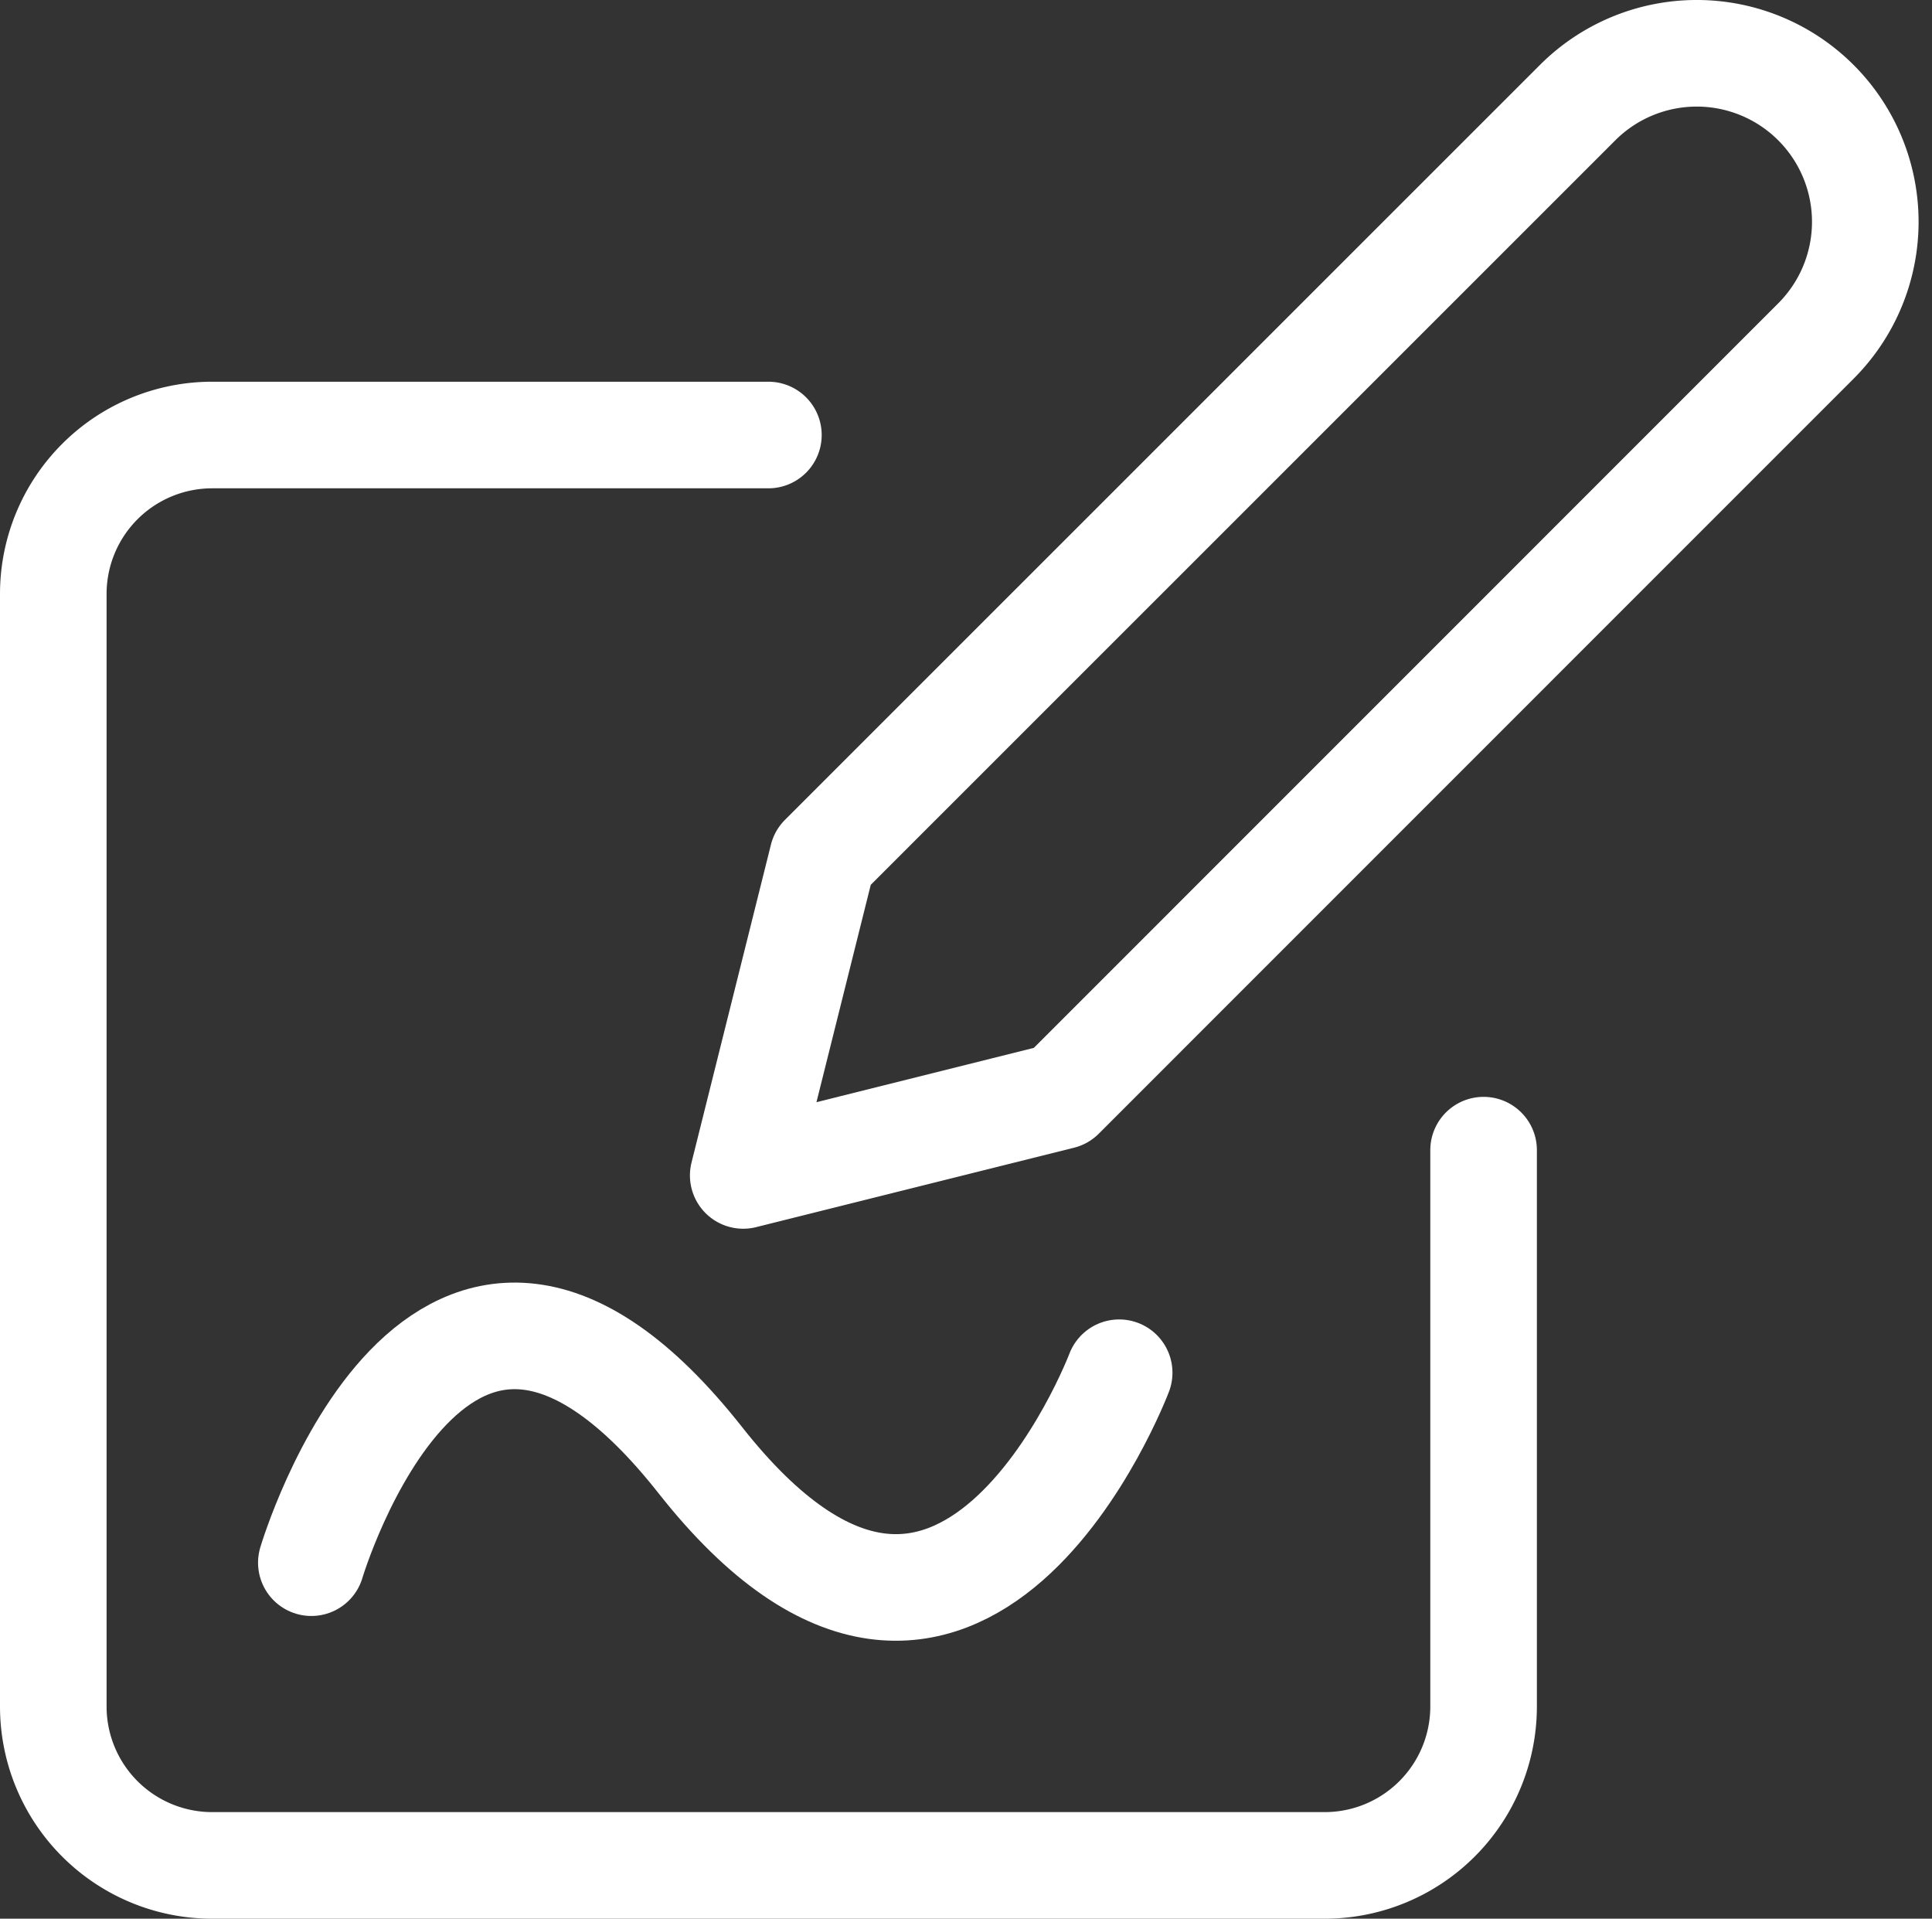
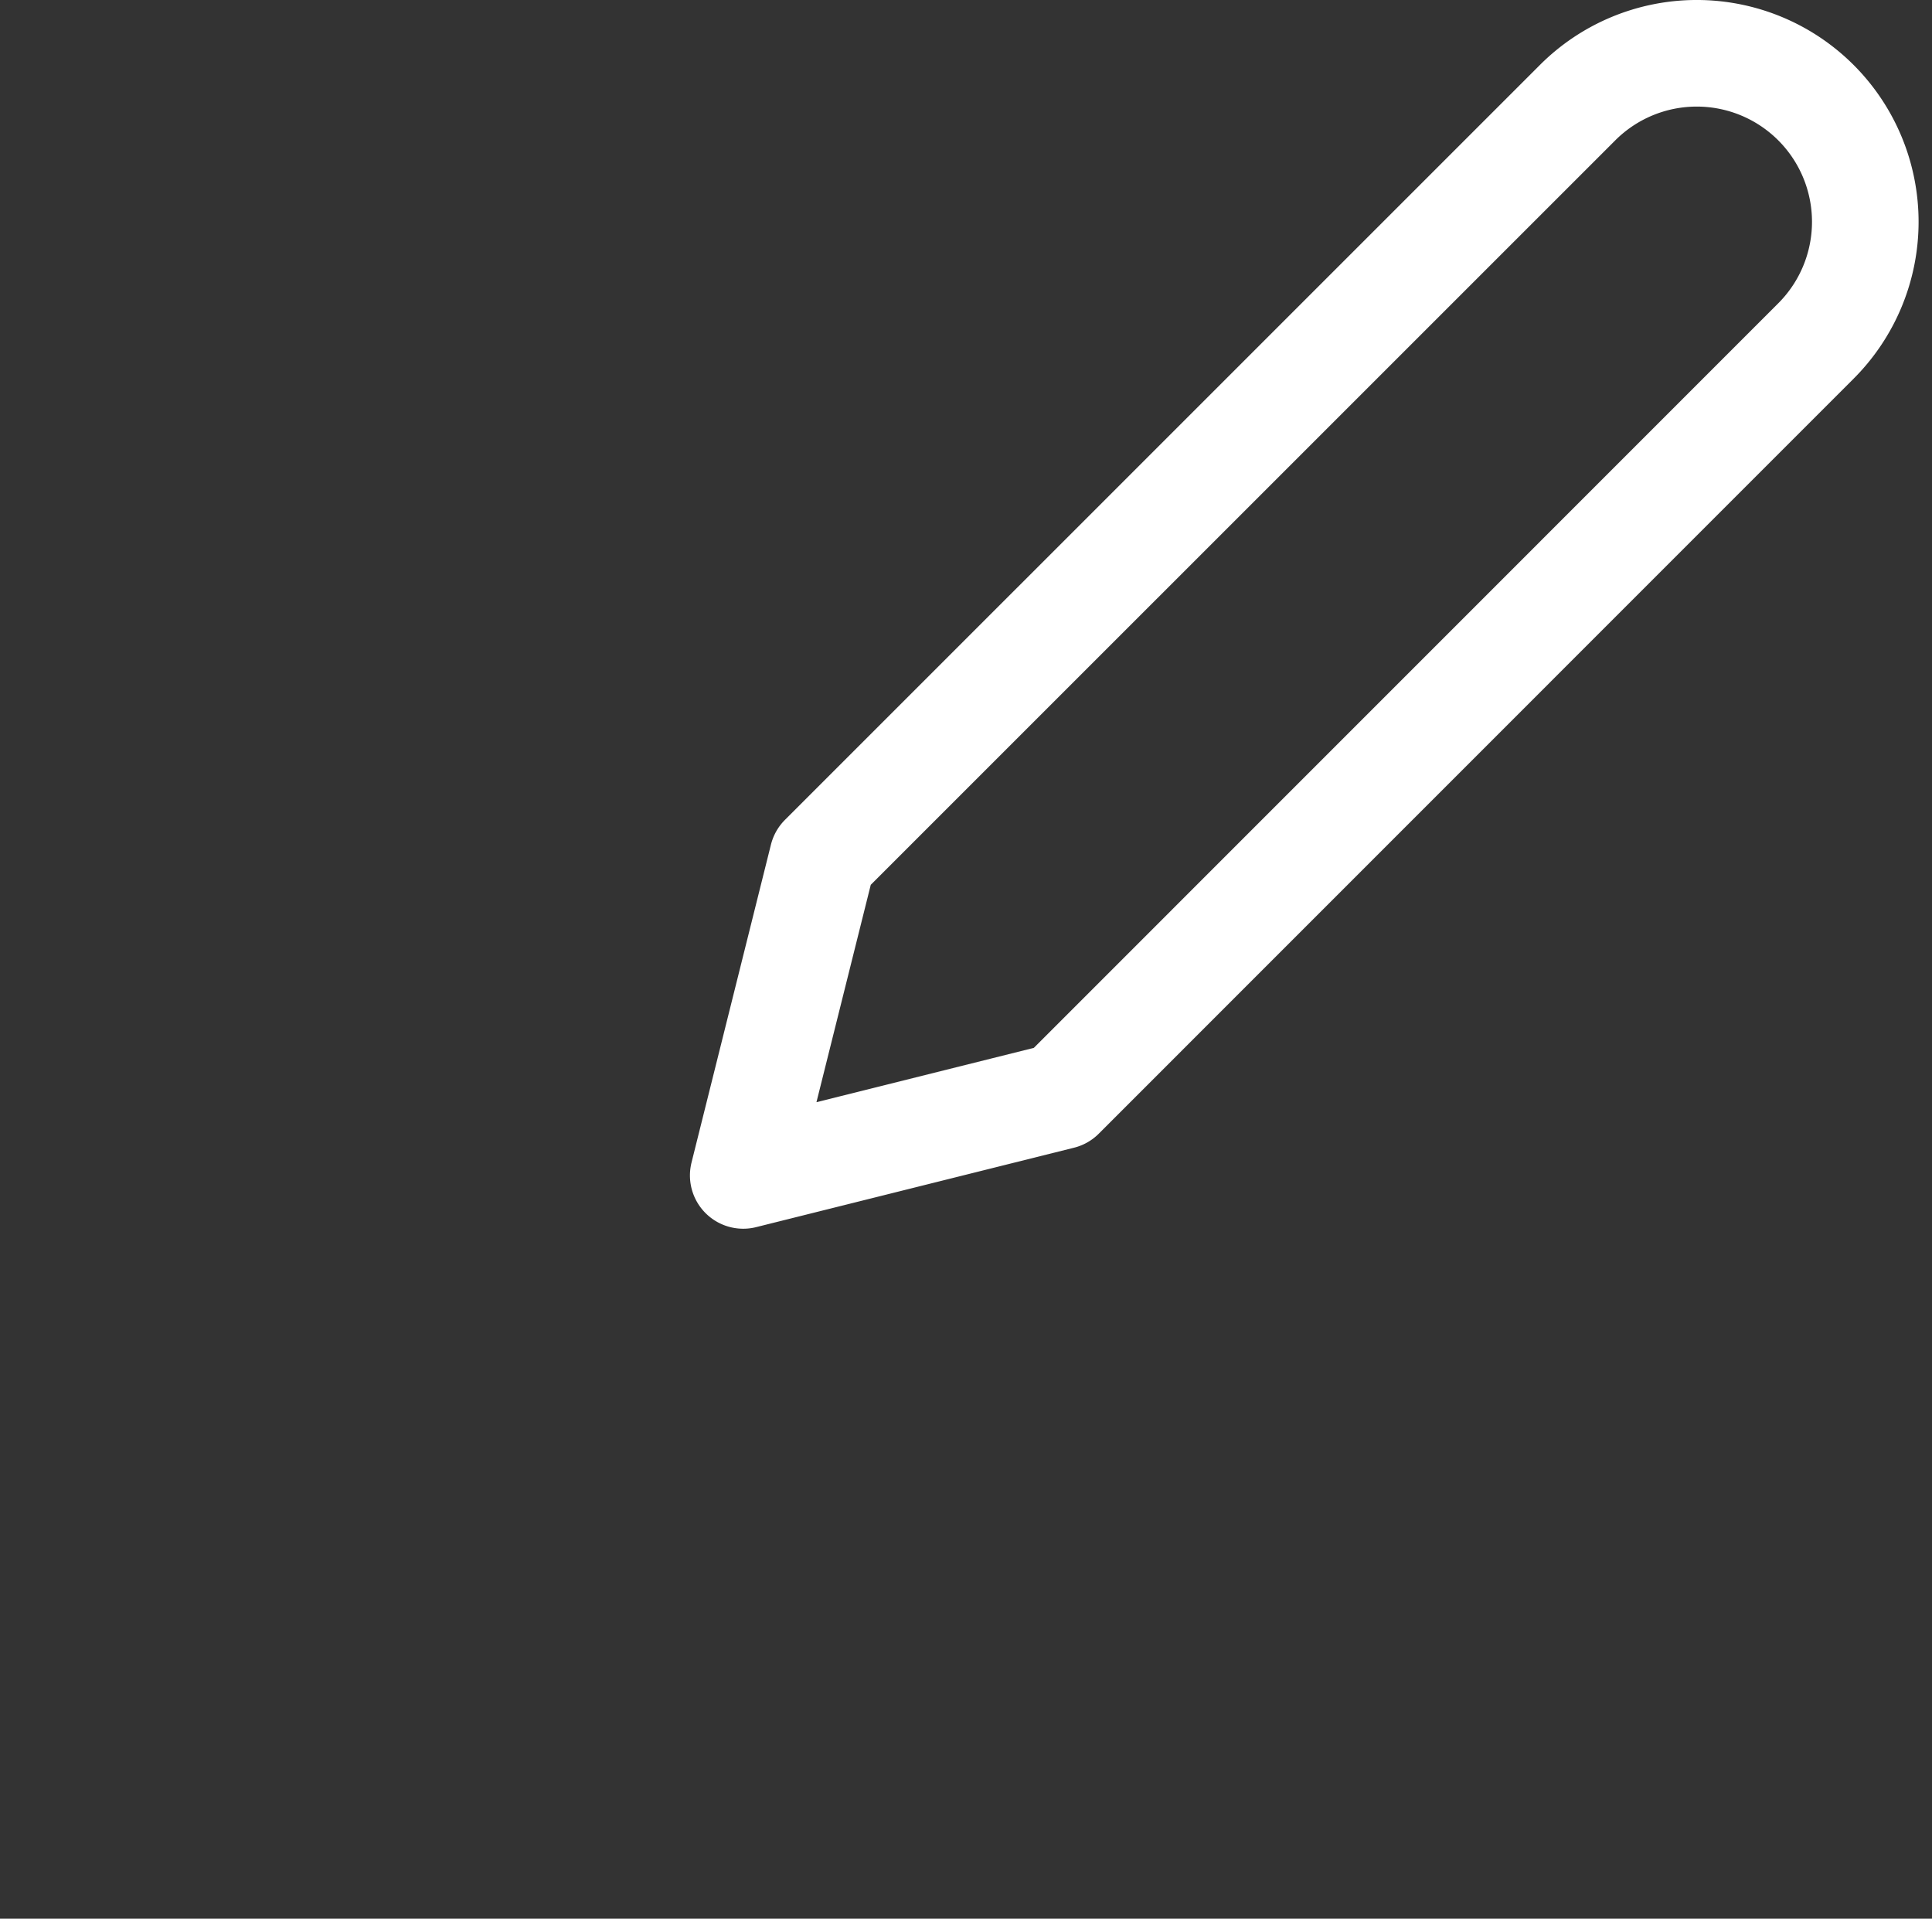
<svg xmlns="http://www.w3.org/2000/svg" width="18.126" height="18" viewBox="0 0 18.126 18">
  <rect x="0" y="0" width="18.126" height="18" fill="#333333" stroke="none" />
  <g id="Contribiute" transform="translate(-2.5 -0.318)">
-     <path id="Path_5826" data-name="Path 5826" d="M9.709,6H4.491A1.491,1.491,0,0,0,3,7.491V17.928a1.491,1.491,0,0,0,1.491,1.491H14.928a1.491,1.491,0,0,0,1.491-1.491V12.709" transform="translate(0 -1.601)" fill="none" stroke="#fff" stroke-linecap="round" stroke-linejoin="round" stroke-width="1" />
    <path id="Path_5827" data-name="Path 5827" d="M19.828,3.281a1.581,1.581,0,0,1,2.236,2.236L14.982,12.6,12,13.345l.745-2.982Z" transform="translate(-2.527 -2)" fill="none" stroke="#fff" stroke-linecap="round" stroke-linejoin="round" stroke-width="1" />
-     <path id="Path_5828" data-name="Path 5828" d="M-.079,1.256S1.127-2.806,3.571.295,7.5-.526,7.5-.526" transform="translate(5.5 13.722)" fill="none" stroke="#fff" stroke-linecap="round" stroke-width="1" />
  </g>
</svg>